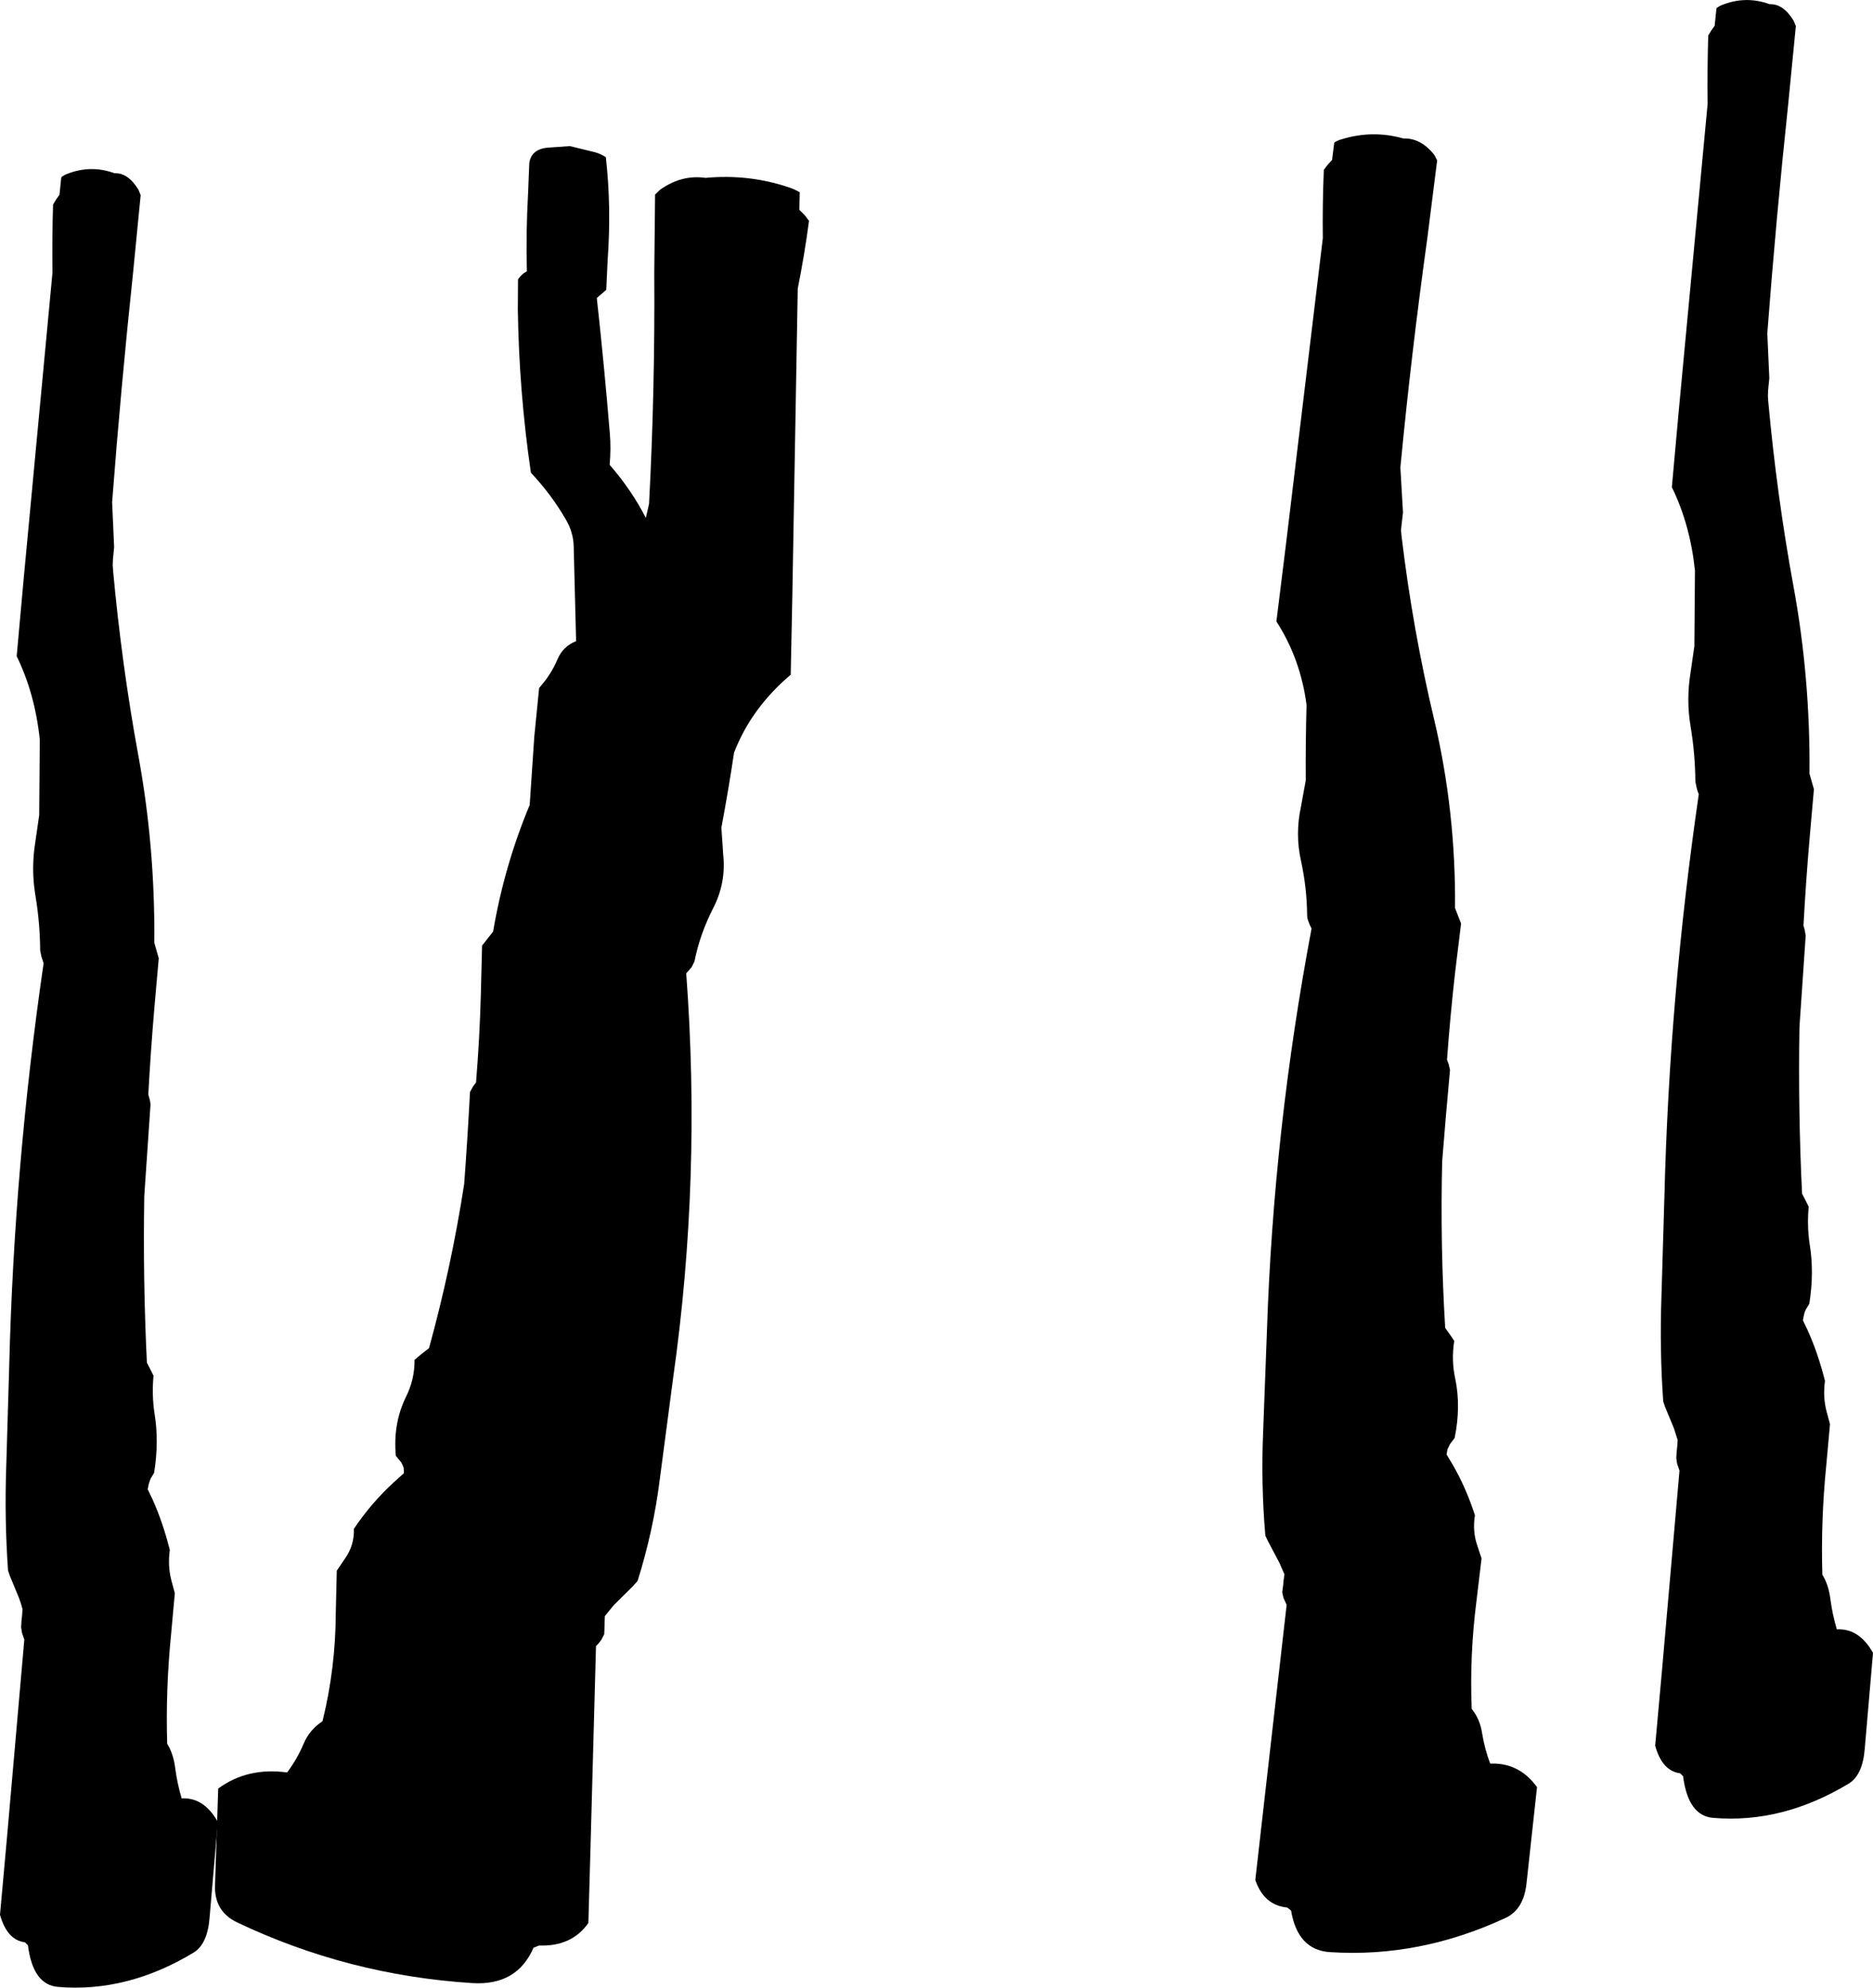
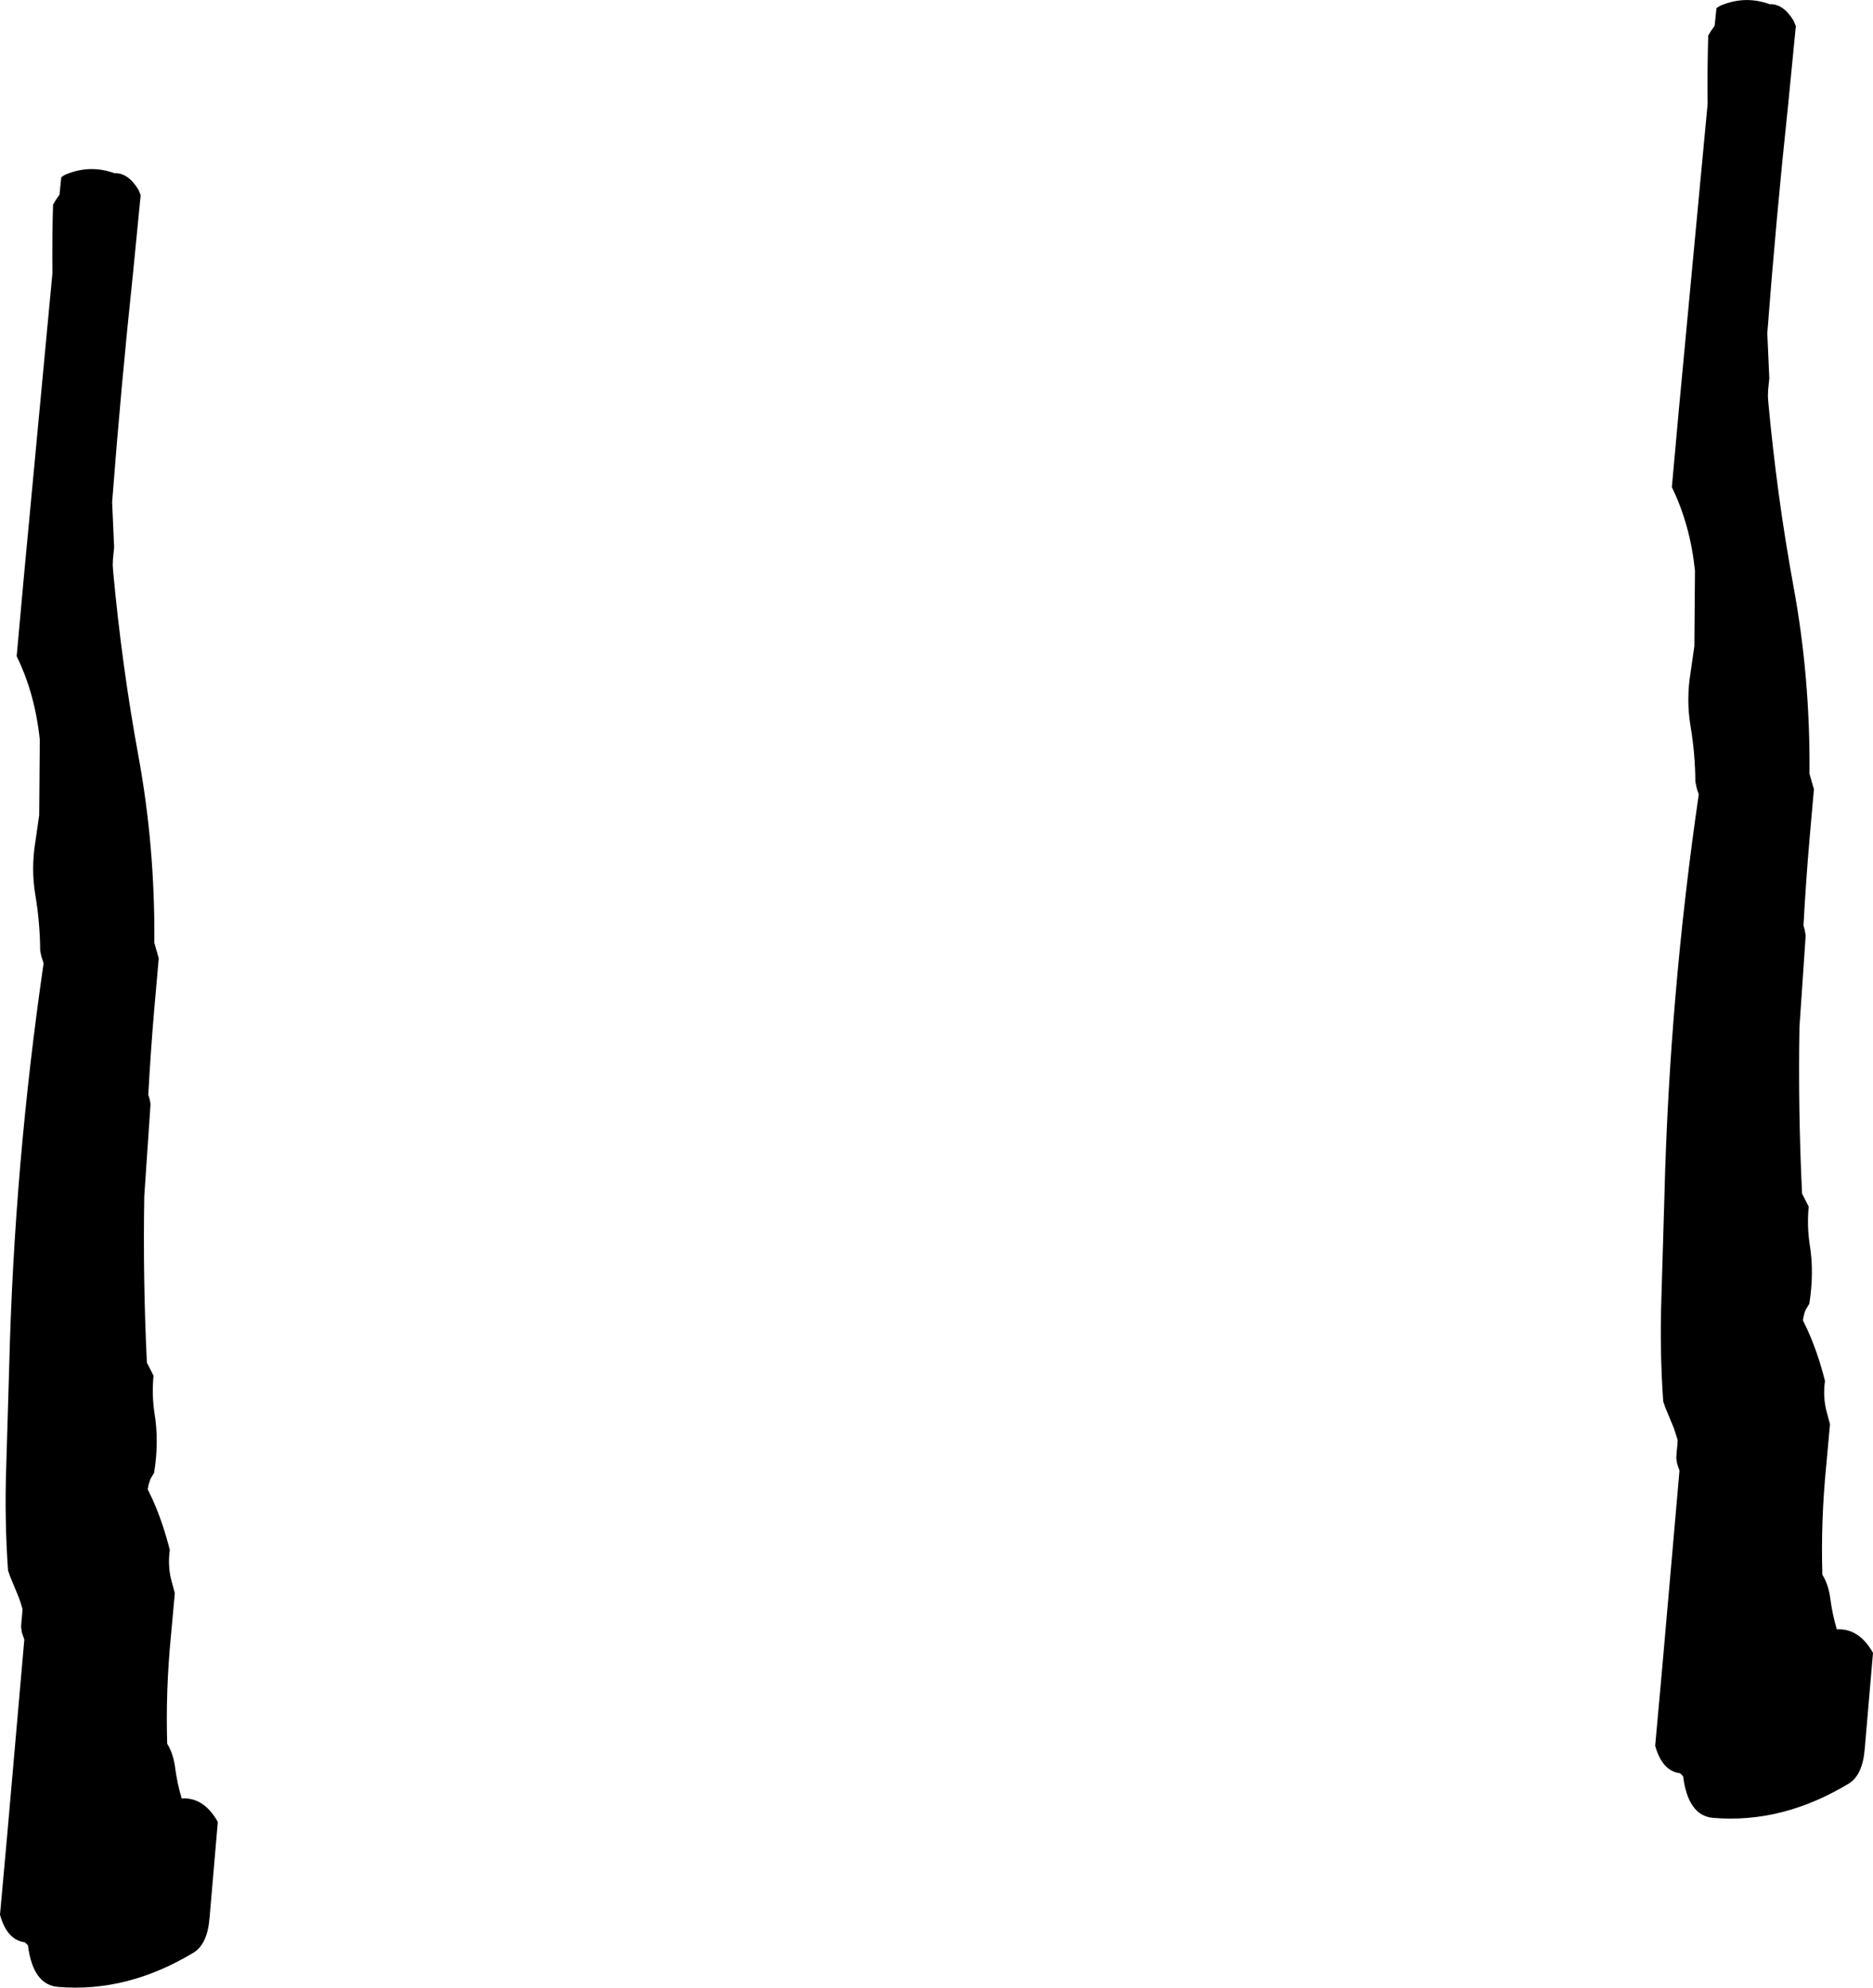
<svg xmlns="http://www.w3.org/2000/svg" height="494.5px" width="466.05px">
  <g transform="matrix(1.0, 0.0, 0.0, 1.0, 233.0, 247.25)">
-     <path d="M123.9 -208.7 Q120.55 -212.95 116.2 -212.8 108.6 -214.95 101.0 -212.65 100.0 -212.4 99.0 -211.8 L98.45 -207.45 97.35 -206.25 96.4 -205.0 Q96.05 -196.6 96.15 -188.0 L87.0 -112.0 84.6 -92.65 Q90.6 -83.35 92.1 -71.9 91.85 -62.5 91.9 -53.1 L90.7 -46.5 Q89.25 -39.75 90.7 -33.2 92.2 -26.35 92.25 -19.4 92.3 -18.65 92.6 -17.95 92.9 -17.05 93.35 -16.25 83.9 33.8 82.25 83.75 L81.3 109.0 Q80.75 122.0 81.85 134.8 L82.55 136.25 85.3 141.45 86.6 144.4 86.4 145.9 86.25 147.35 86.05 148.85 86.35 150.25 87.15 152.0 81.55 201.1 79.35 220.45 Q81.5 226.75 87.3 227.3 L88.25 228.05 Q89.9 237.9 97.95 238.4 120.25 239.85 141.7 229.85 146.2 227.7 146.85 221.15 L149.45 197.35 Q145.0 191.2 137.8 191.5 136.4 187.8 135.8 184.0 135.25 180.4 133.2 177.9 132.65 164.55 134.4 150.9 L135.65 140.45 134.6 137.3 Q133.35 133.7 134.0 129.7 131.8 122.9 128.45 117.1 L126.95 114.6 127.15 113.35 127.8 112.0 128.95 110.5 Q130.55 102.7 129.1 95.75 128.1 91.15 128.85 86.35 L127.85 84.85 126.6 83.1 Q125.35 62.6 125.85 41.65 126.75 30.25 127.8 18.9 L127.45 17.45 127.05 16.4 Q127.85 5.4 129.1 -5.6 L130.55 -17.5 129.05 -21.35 Q129.25 -45.3 123.9 -68.05 118.55 -90.45 115.75 -113.8 L115.6 -115.3 115.75 -116.75 116.1 -119.75 115.45 -130.95 Q118.15 -159.2 122.15 -187.95 L124.6 -207.35 123.9 -208.7" fill="#000000" fill-rule="evenodd" stroke="none" />
    <path d="M-198.55 -200.05 Q-201.15 -204.3 -204.5 -204.15 -210.4 -206.3 -216.25 -204.0 -217.0 -203.75 -217.75 -203.15 L-218.2 -198.8 -219.05 -197.6 -219.8 -196.35 Q-220.05 -187.95 -219.95 -179.35 L-227.1 -103.35 -228.85 -84.0 Q-224.3 -74.7 -223.1 -63.25 L-223.25 -44.45 -224.2 -37.85 Q-225.3 -31.1 -224.2 -24.55 -223.05 -17.7 -223.0 -10.75 L-222.7 -9.3 -222.15 -7.6 Q-229.45 42.45 -230.7 92.4 L-231.45 117.65 Q-231.9 130.65 -231.0 143.45 L-230.5 144.9 -228.35 150.1 Q-227.8 151.5 -227.4 153.05 L-227.5 154.55 -227.65 156.0 -227.75 157.5 -227.55 158.9 -226.95 160.65 -231.25 209.75 -233.0 229.1 Q-231.25 235.4 -226.8 235.95 L-226.05 236.7 Q-224.8 246.55 -218.55 247.05 -201.35 248.5 -184.8 238.5 -181.35 236.35 -180.85 229.8 L-178.8 206.0 Q-182.25 199.85 -187.8 200.15 -188.9 196.45 -189.4 192.65 -189.85 189.05 -191.4 186.55 -191.8 173.2 -190.45 159.55 L-189.5 149.1 -190.35 145.95 Q-191.3 142.35 -190.75 138.35 -192.45 131.55 -195.05 125.75 L-196.25 123.25 -196.0 122.0 -195.55 120.65 -194.65 119.15 Q-193.4 111.35 -194.55 104.4 -195.25 99.8 -194.8 95.0 L-195.55 93.5 -196.45 91.75 Q-197.45 71.25 -197.1 50.3 L-195.55 27.55 Q-195.6 26.75 -195.8 26.1 L-196.1 25.05 Q-195.5 14.05 -194.55 3.05 L-193.5 -8.85 -194.6 -12.7 Q-194.4 -36.65 -198.6 -59.4 -202.7 -81.8 -204.85 -105.15 L-204.95 -106.65 -204.9 -108.1 -204.6 -111.1 -205.1 -122.3 Q-202.95 -150.55 -199.9 -179.3 L-198.0 -198.7 -198.55 -200.05" fill="#000000" fill-rule="evenodd" stroke="none" />
-     <path d="M-101.6 -199.15 L-101.3 -206.65 Q-100.8 -210.35 -96.2 -210.55 L-91.2 -210.9 -84.85 -209.35 Q-83.5 -208.95 -82.25 -208.15 -80.85 -195.75 -81.8 -182.6 L-82.15 -175.15 -84.5 -173.1 Q-82.65 -156.35 -81.25 -139.3 -80.95 -135.65 -81.3 -131.6 -75.85 -125.35 -72.3 -118.4 L-71.5 -121.9 Q-70.0 -150.25 -70.2 -179.35 L-70.0 -198.85 -68.75 -200.05 Q-63.4 -203.85 -57.45 -203.0 -46.6 -204.0 -36.6 -200.6 -35.25 -200.15 -34.0 -199.4 L-34.1 -195.05 -32.75 -193.7 -31.7 -192.3 Q-32.8 -183.95 -34.5 -175.45 L-35.85 -98.9 -36.25 -79.4 Q-46.1 -71.05 -50.35 -60.0 -51.75 -50.65 -53.5 -41.35 L-53.05 -34.65 Q-52.3 -27.75 -55.45 -21.5 -58.85 -14.9 -60.2 -8.05 L-60.9 -6.65 -62.25 -5.1 Q-58.45 45.8 -65.5 95.5 L-68.8 120.55 Q-70.4 133.5 -74.35 146.05 L-75.5 147.35 -80.25 152.05 -82.5 154.8 -82.55 156.3 -82.6 157.8 -82.65 159.3 -83.35 160.65 Q-83.95 161.55 -84.7 162.25 L-86.05 211.7 -86.6 231.15 Q-90.75 237.05 -98.85 236.75 L-100.25 237.3 Q-104.35 246.8 -115.5 246.1 -146.35 244.15 -174.0 231.0 -179.75 228.25 -179.5 221.7 L-178.7 197.7 Q-171.4 192.35 -161.55 193.7 -159.0 190.25 -157.45 186.55 -156.0 183.1 -152.75 180.95 -149.5 167.8 -149.45 154.0 L-149.2 143.5 -147.2 140.55 Q-144.8 137.2 -144.95 133.1 -140.7 126.75 -135.0 121.5 L-132.5 119.25 -132.55 117.95 Q-132.8 117.2 -133.2 116.5 L-134.5 114.95 Q-135.25 106.95 -132.0 100.3 -129.8 95.9 -129.85 91.05 L-128.25 89.7 -126.25 88.15 Q-120.7 68.0 -117.5 47.3 -116.65 35.85 -116.05 24.4 L-115.3 23.05 -114.55 22.05 Q-113.65 11.05 -113.35 0.0 L-113.05 -12.0 -110.3 -15.5 Q-107.55 -31.75 -101.2 -47.0 L-100.05 -64.05 -98.85 -76.1 Q-95.85 -79.45 -94.25 -83.3 -92.9 -86.45 -89.65 -87.75 L-90.25 -111.25 Q-90.3 -114.75 -92.2 -118.0 -95.85 -124.3 -100.9 -129.65 -103.85 -149.75 -104.15 -170.25 L-104.1 -177.75 Q-103.2 -179.1 -101.9 -179.75 -102.15 -189.4 -101.6 -199.15" fill="#000000" fill-rule="evenodd" stroke="none" />
    <path d="M213.3 -242.1 Q210.7 -246.35 207.35 -246.2 201.45 -248.35 195.6 -246.05 194.85 -245.8 194.1 -245.2 L193.65 -240.85 192.8 -239.65 192.05 -238.4 Q191.8 -230.0 191.9 -221.4 L184.75 -145.4 183.0 -126.05 Q187.55 -116.75 188.75 -105.3 L188.6 -86.5 187.65 -79.9 Q186.55 -73.15 187.65 -66.6 188.8 -59.75 188.85 -52.8 L189.15 -51.35 Q189.35 -50.45 189.7 -49.65 182.4 0.4 181.15 50.35 L180.4 75.6 Q179.95 88.6 180.85 101.4 L181.35 102.85 183.5 108.05 184.45 111.0 184.35 112.5 184.2 113.95 184.1 115.45 184.3 116.85 184.9 118.6 180.6 167.7 178.85 187.05 Q180.6 193.35 185.05 193.9 L185.8 194.65 Q187.05 204.5 193.3 205.0 210.5 206.45 227.05 196.45 230.5 194.3 231.0 187.75 L233.05 163.95 Q229.6 157.8 224.05 158.1 222.95 154.4 222.45 150.6 222.0 147.0 220.45 144.5 220.05 131.15 221.4 117.5 L222.35 107.05 221.5 103.9 Q220.55 100.3 221.1 96.3 219.4 89.5 216.8 83.7 L215.6 81.2 215.85 79.95 Q216.0 79.2 216.3 78.6 L217.2 77.1 Q218.45 69.3 217.3 62.35 216.6 57.75 217.05 52.95 L216.3 51.45 215.4 49.7 Q214.4 29.2 214.75 8.25 L216.3 -14.5 216.05 -15.95 215.75 -17.0 Q216.35 -28.0 217.3 -39.0 L218.35 -50.9 217.25 -54.75 Q217.45 -78.7 213.25 -101.45 209.15 -123.85 207.0 -147.2 L206.9 -148.7 206.95 -150.15 207.25 -153.15 206.75 -164.35 Q208.9 -192.6 211.95 -221.35 L213.85 -240.75 213.3 -242.1" fill="#000000" fill-rule="evenodd" stroke="none" />
  </g>
</svg>